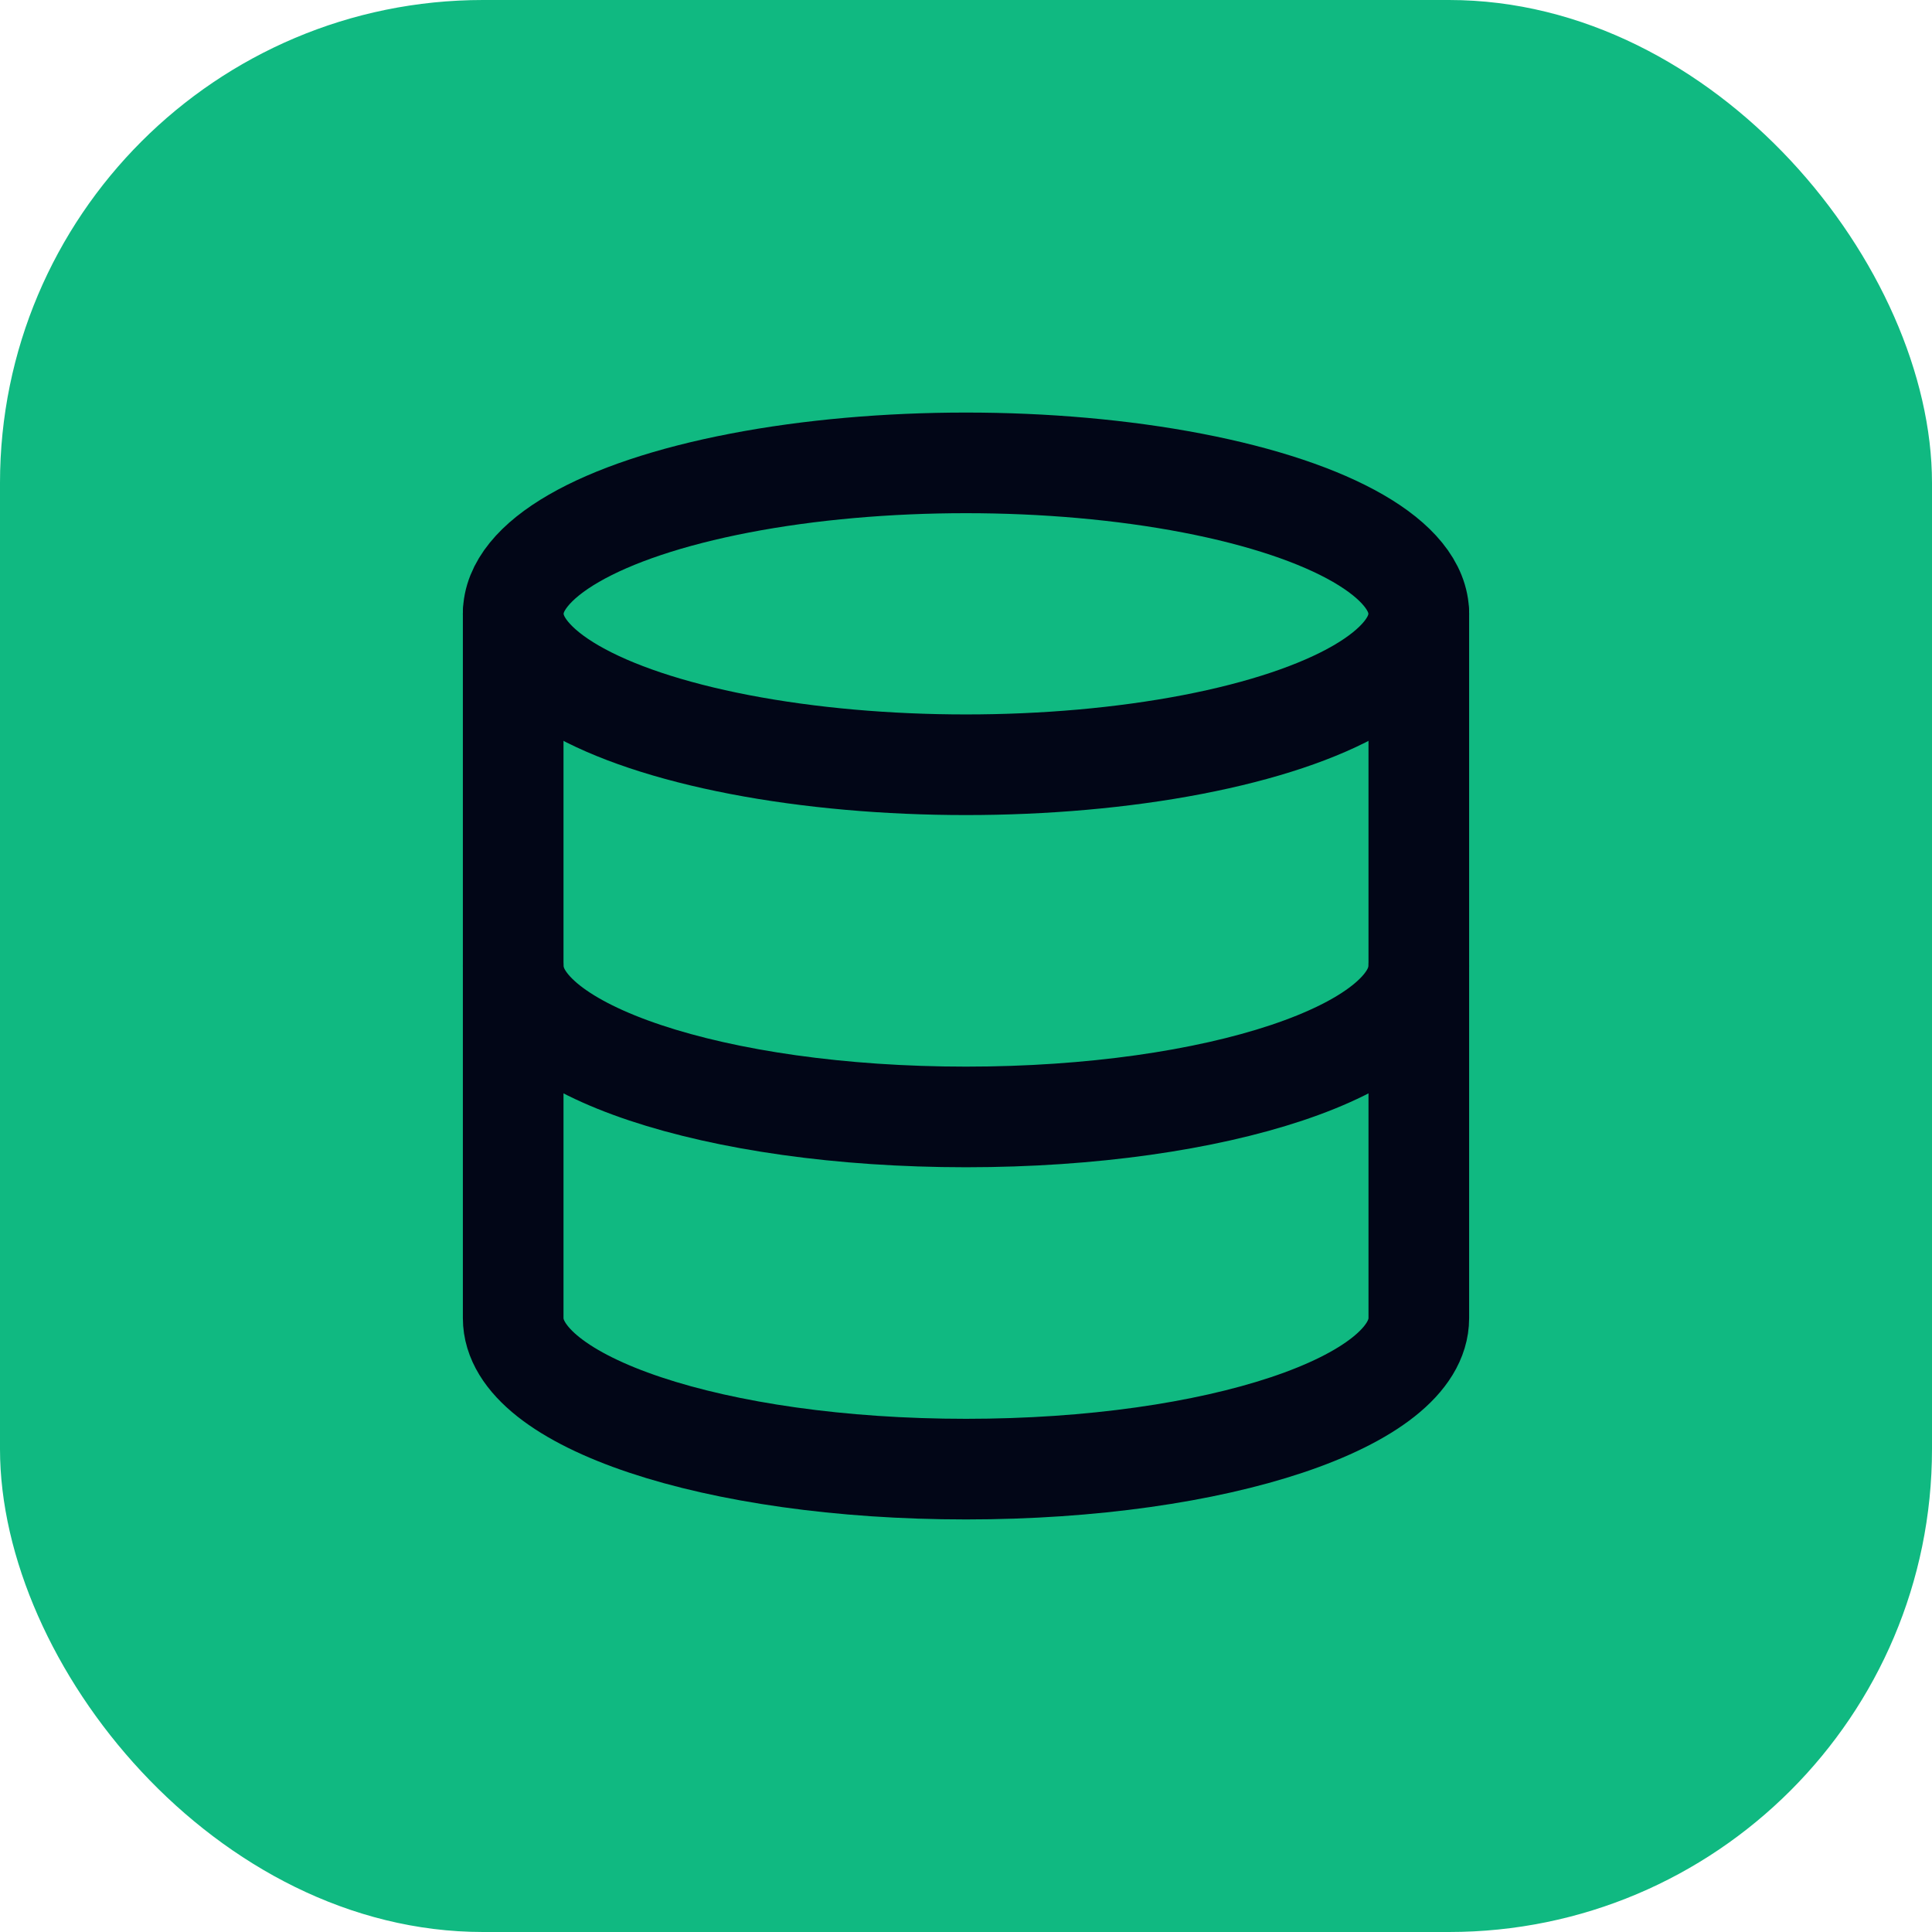
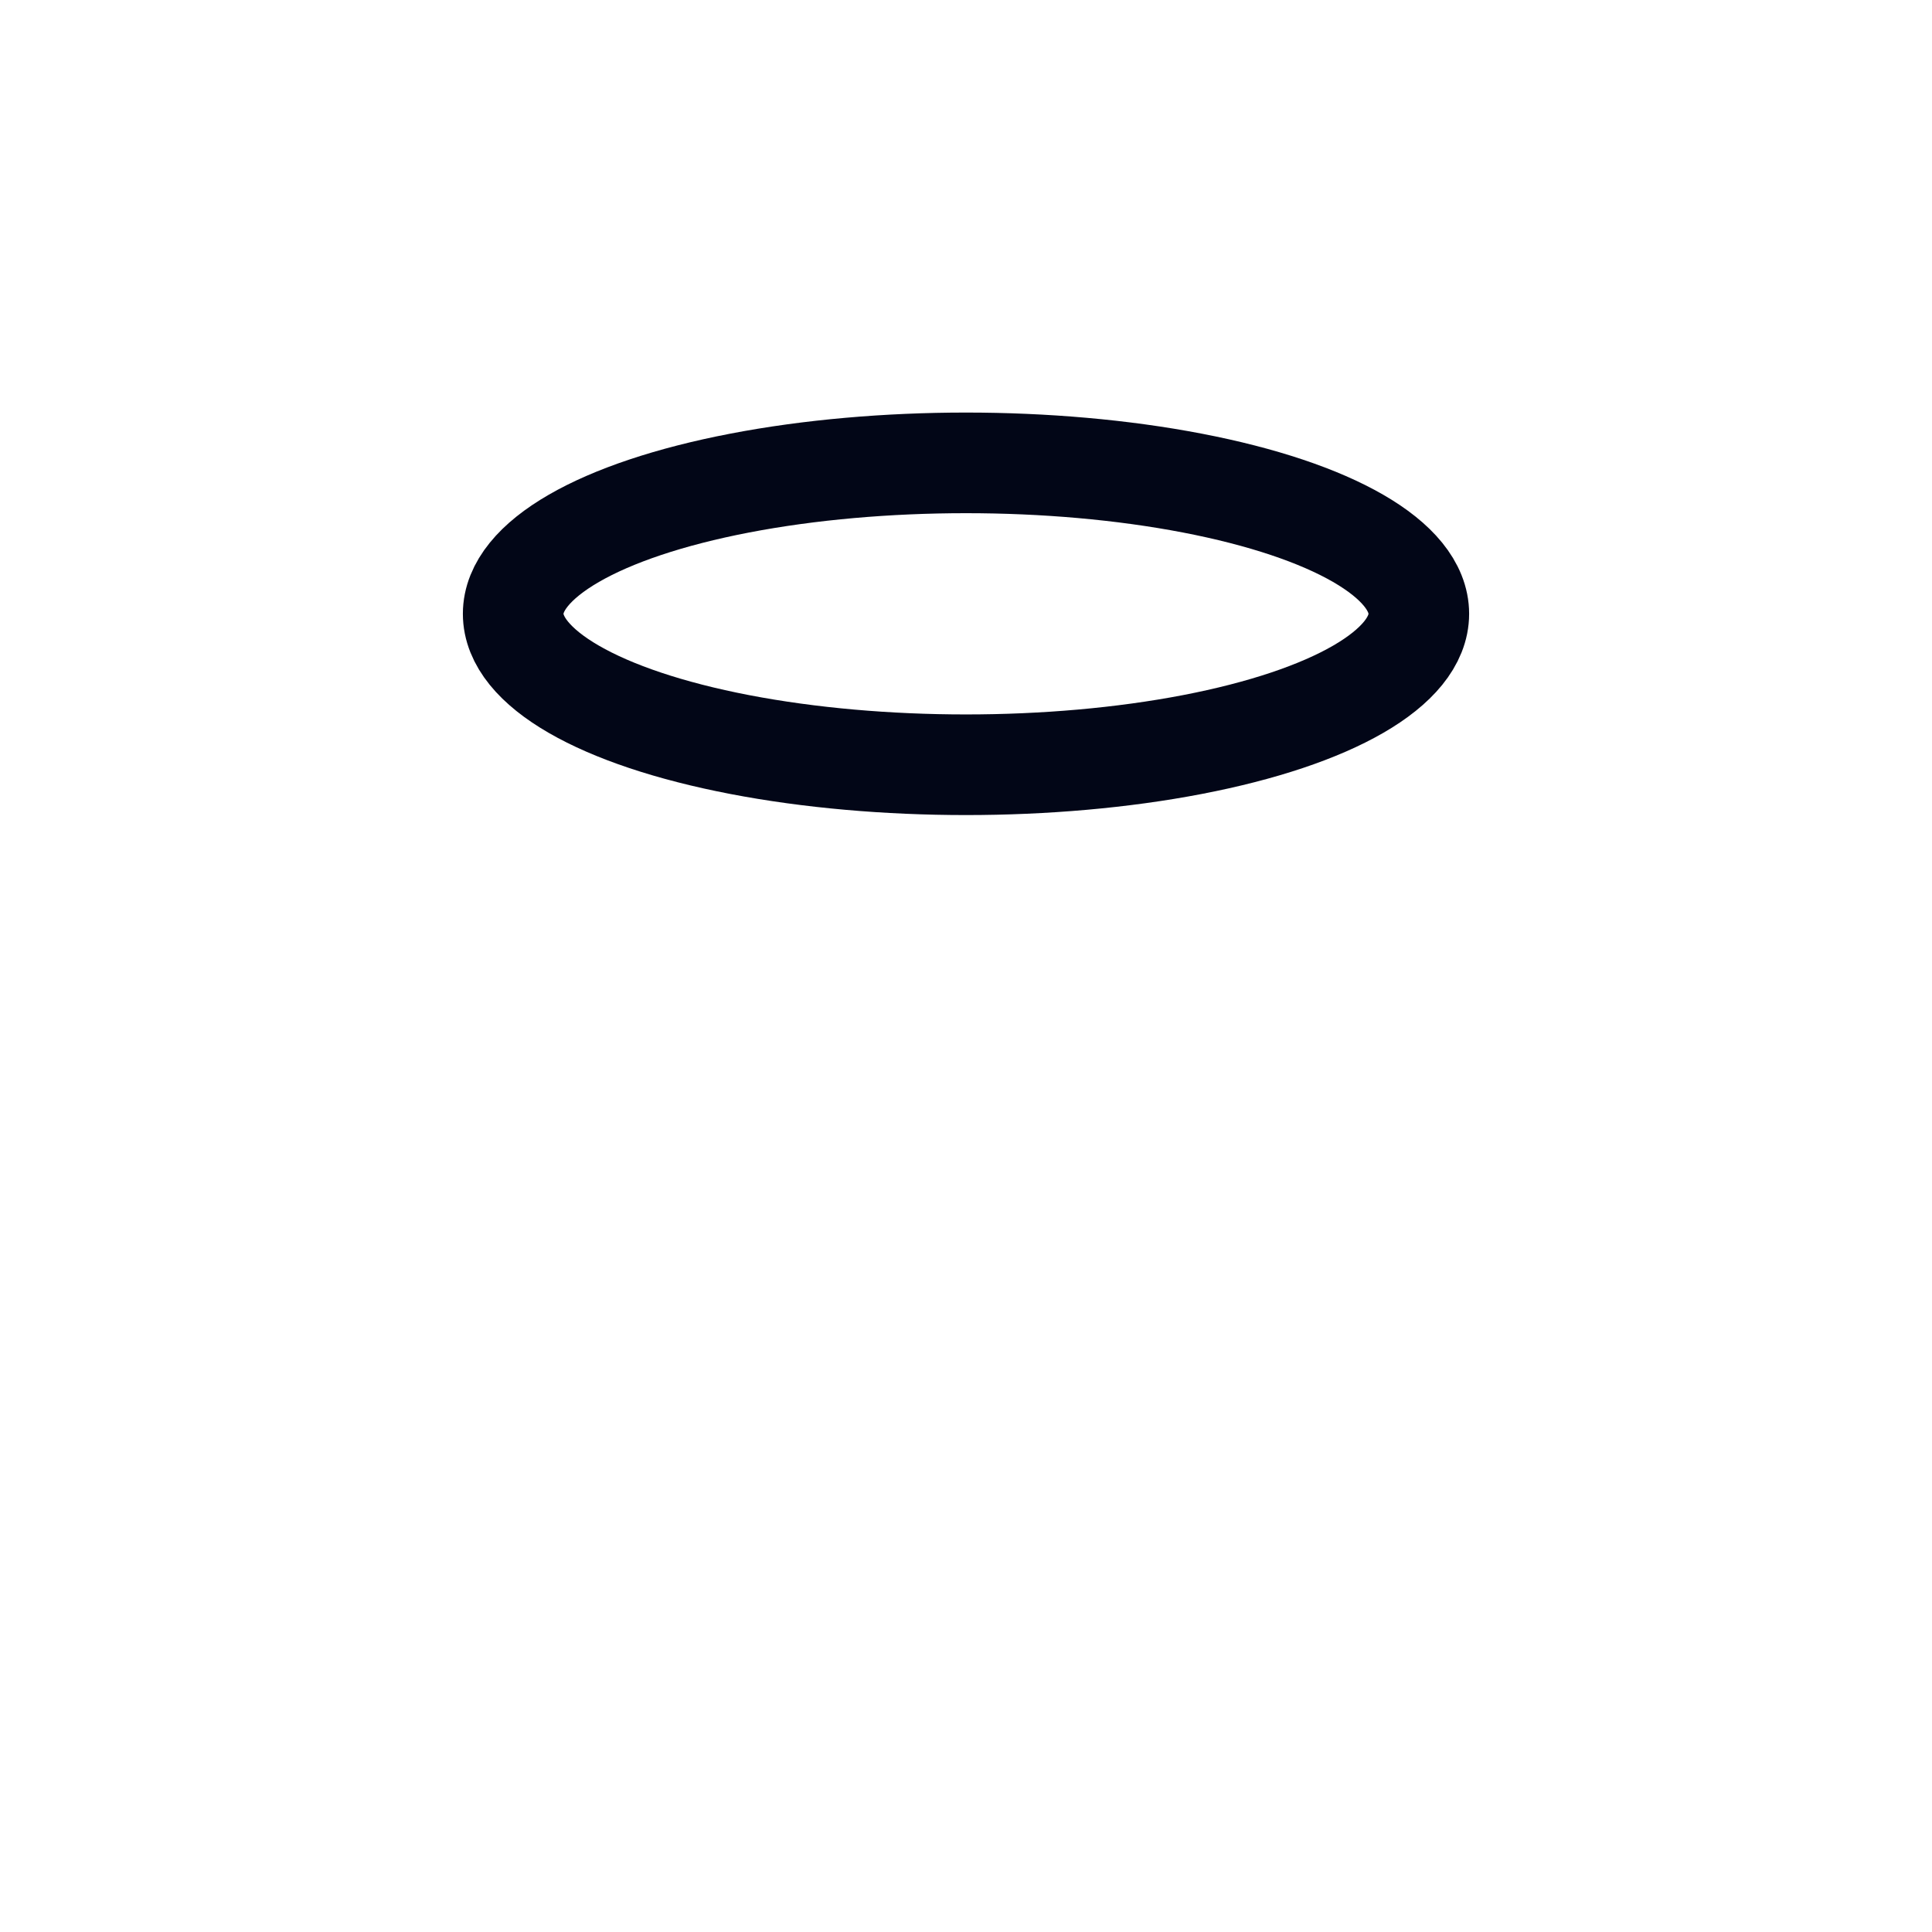
<svg xmlns="http://www.w3.org/2000/svg" version="1.1" width="32" height="32">
  <svg width="32" height="32" viewBox="0 0 32 32" fill="none">
-     <rect width="32" height="32" rx="8" fill="#10b981" />
    <g transform="translate(6, 6)">
      <svg width="20" height="20" viewBox="0 0 24 24" fill="none" stroke="#020617" stroke-width="2" stroke-linecap="round" stroke-linejoin="round">
        <ellipse cx="12" cy="5" rx="9" ry="3" />
-         <path d="M21 12c0 1.66-4 3-9 3s-9-1.34-9-3" />
-         <path d="M3 5v14c0 1.66 4 3 9 3s 9-1.34 9-3V5" />
      </svg>
    </g>
  </svg>
  <style>@media (prefers-color-scheme: light) { :root { filter: none; } }
@media (prefers-color-scheme: dark) { :root { filter: none; } }
</style>
</svg>